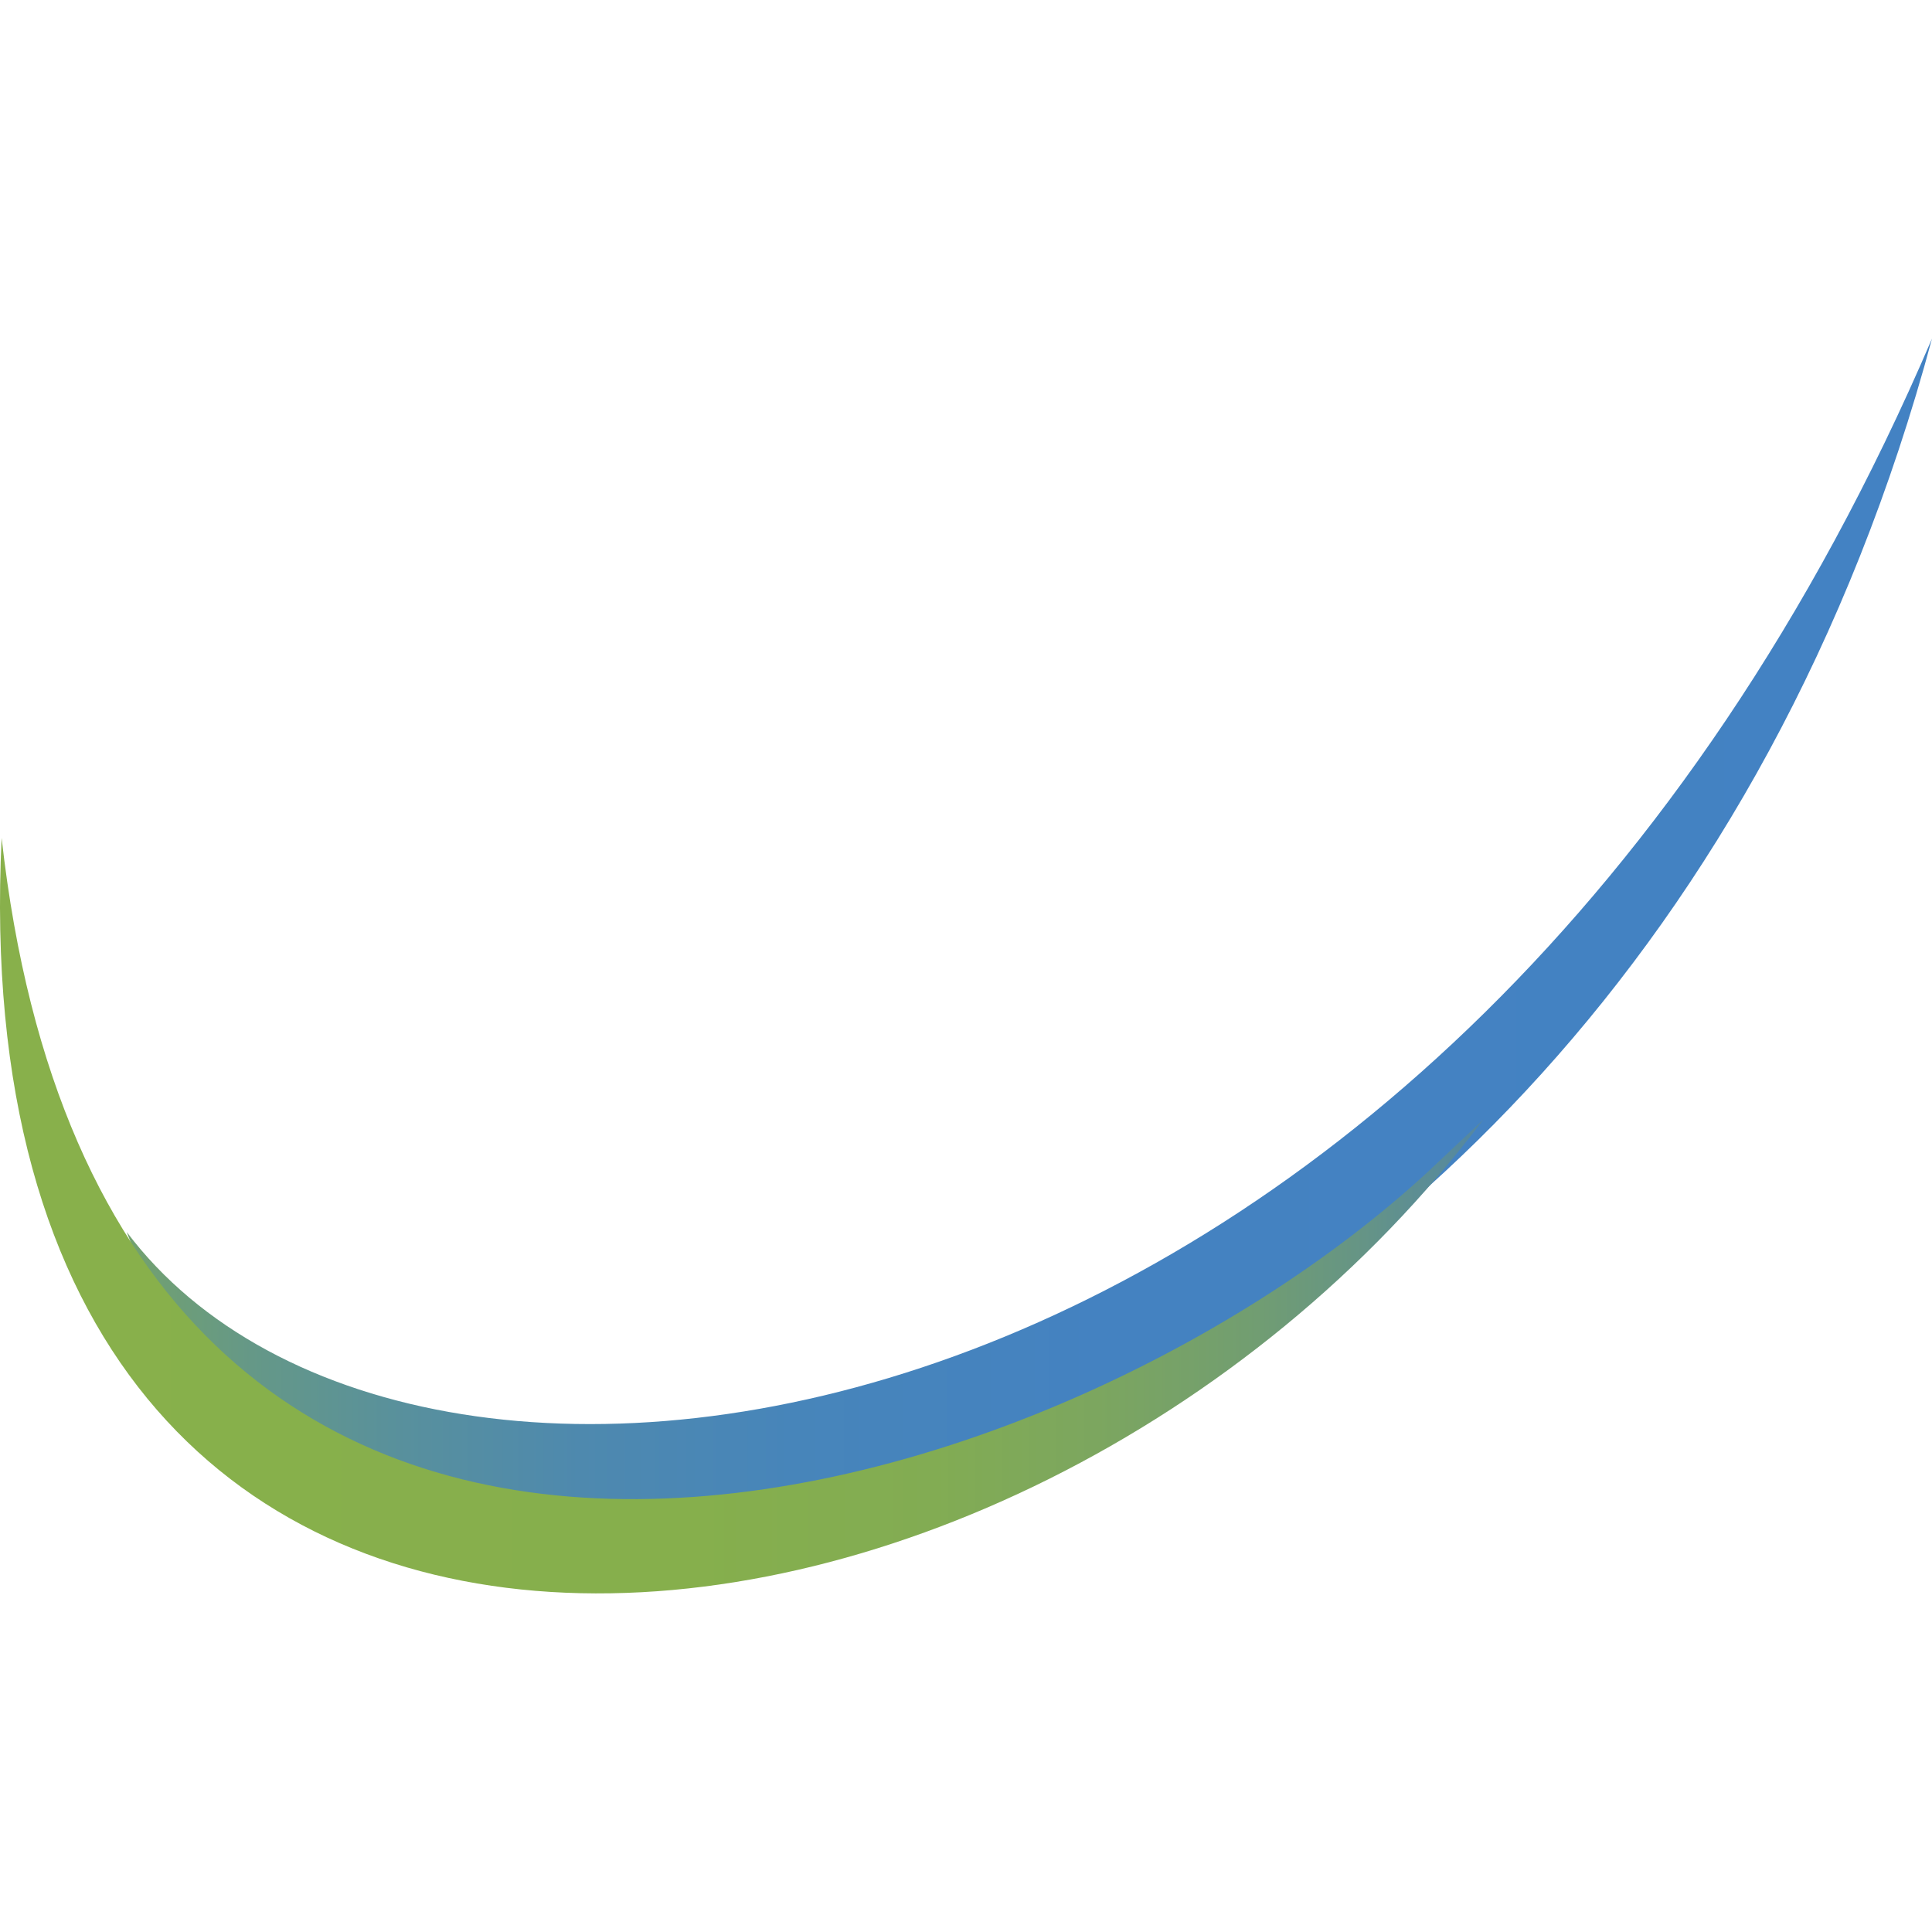
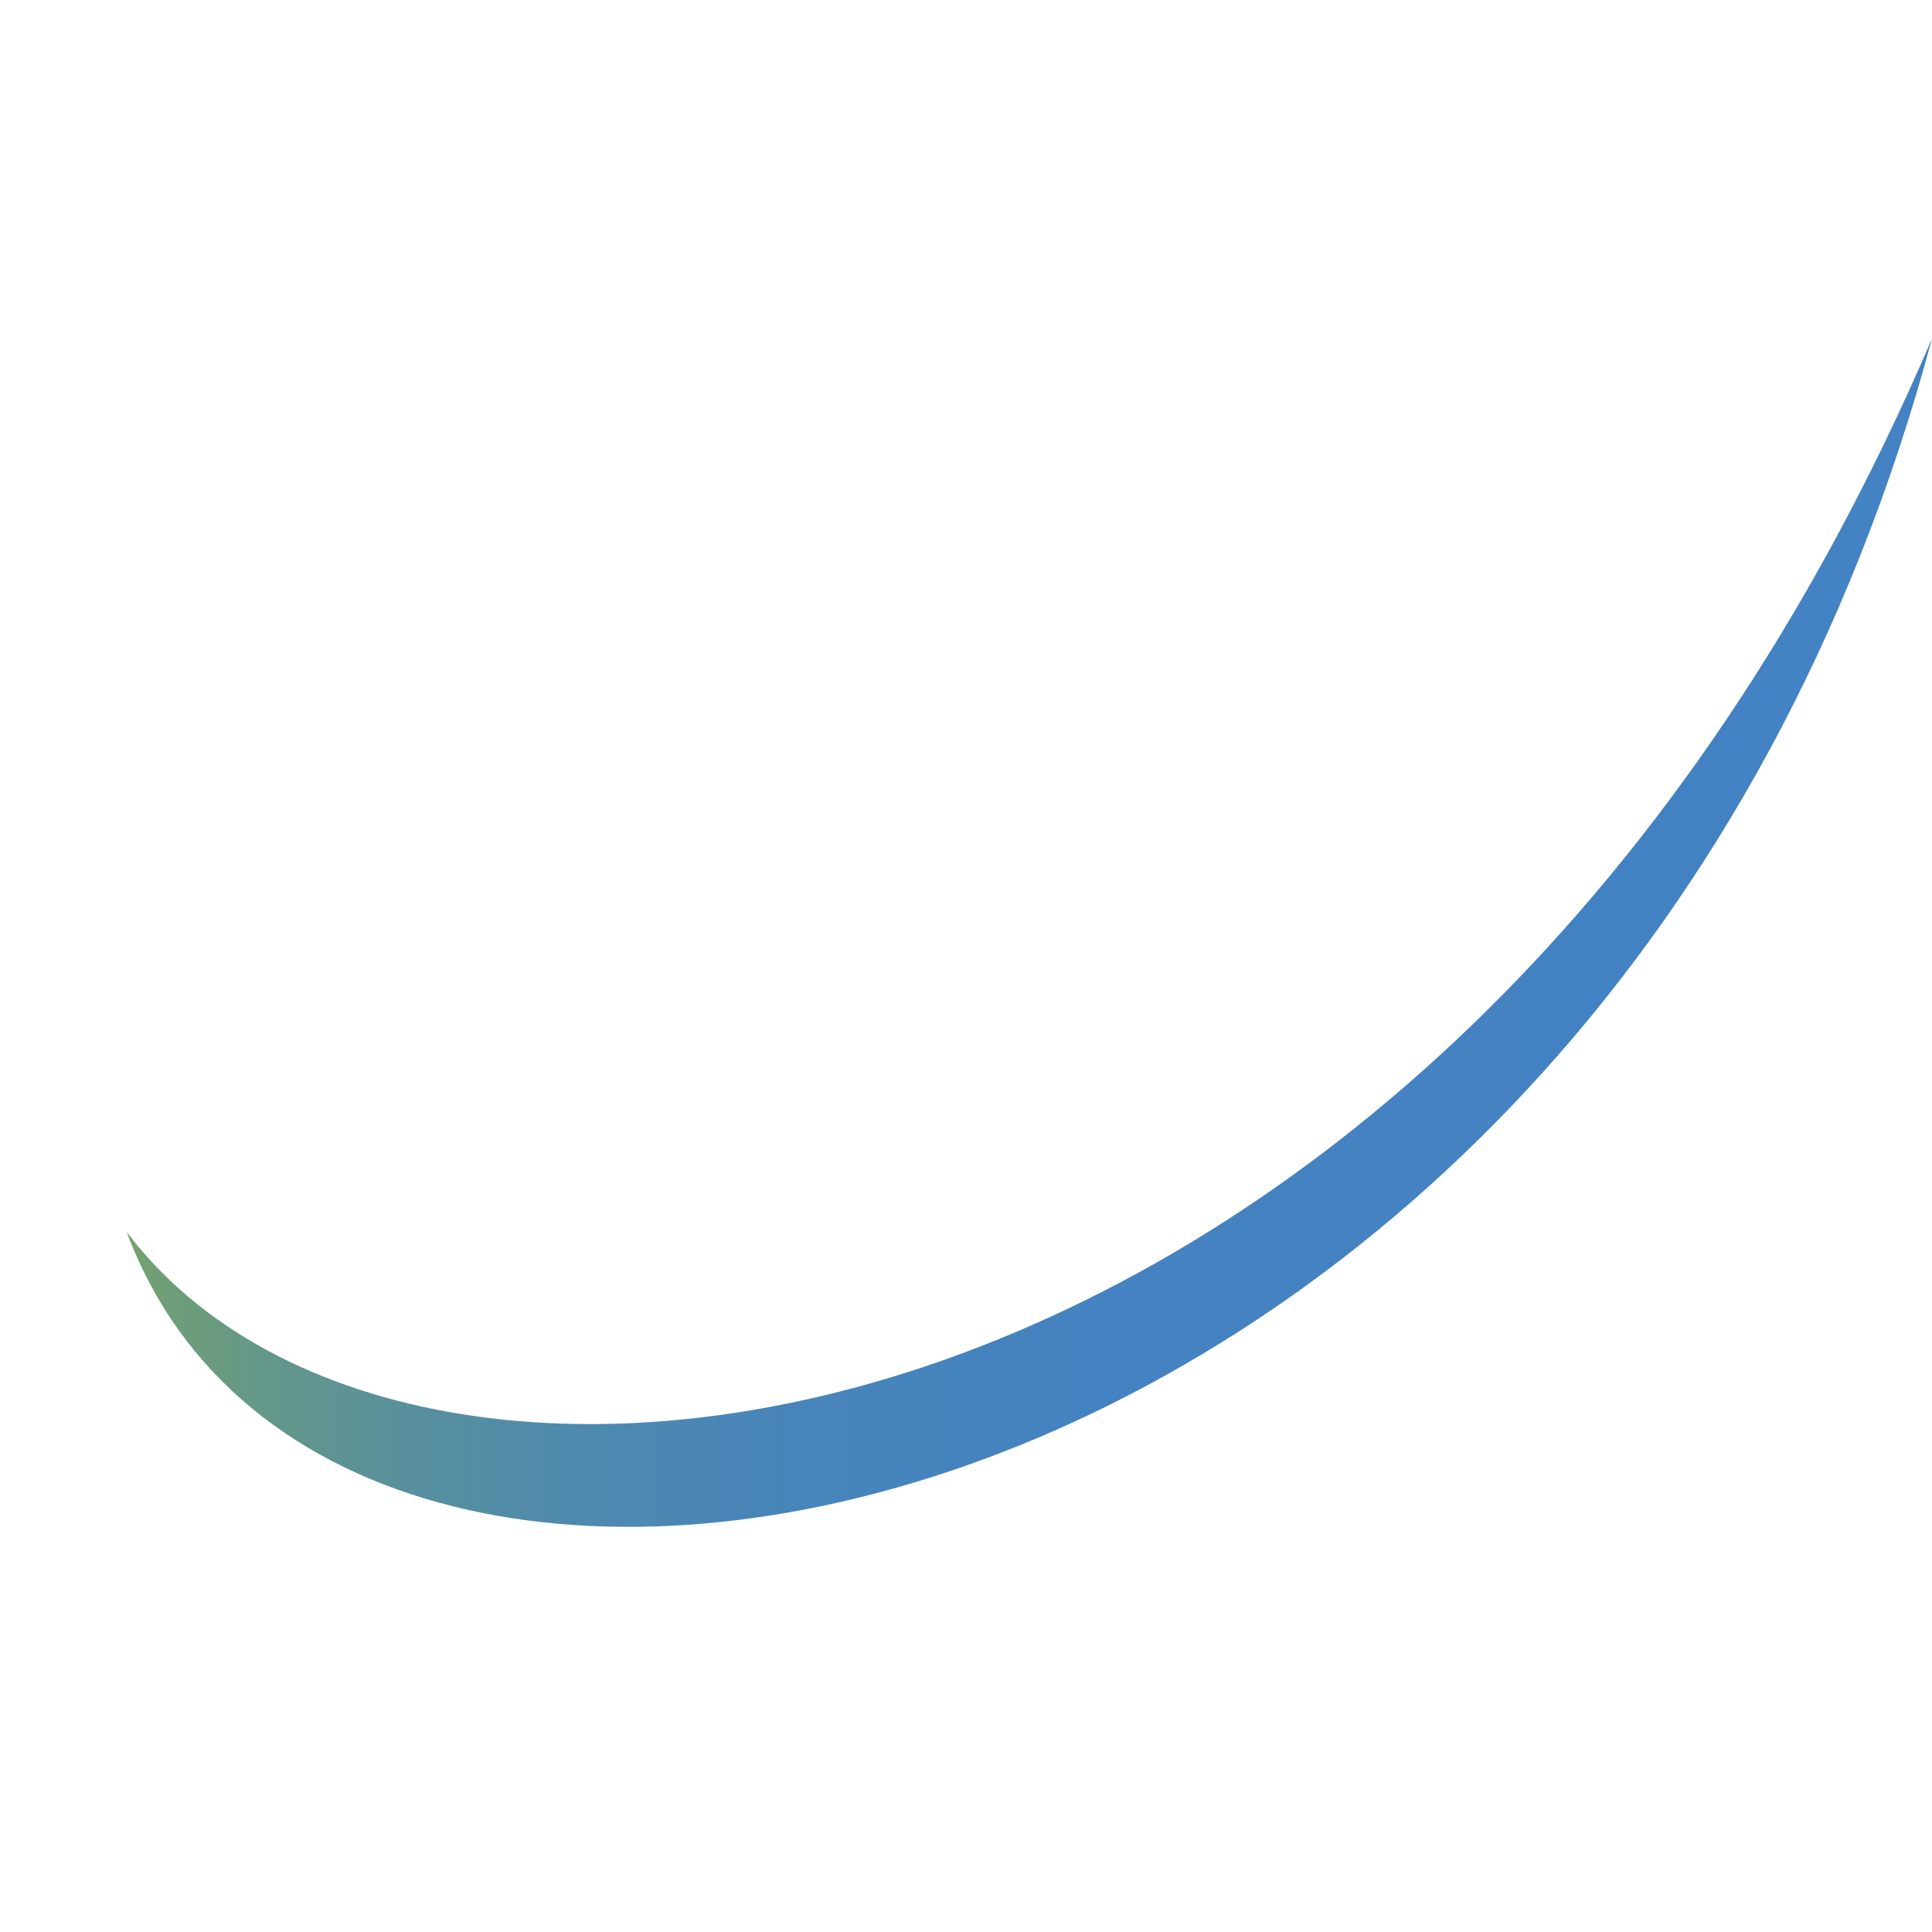
<svg xmlns="http://www.w3.org/2000/svg" width="32" height="32" viewBox="0 0 32 32" fill="none">
  <path d="M2.099 20.406C5.638 29.918 26.568 25.818 32 5.608C23.928 24.465 6.887 26.755 2.099 20.406Z" fill="url(#paint0_linear_4011_6)" />
-   <path d="M0.027 13.879C1.799 29.762 17.242 25.35 23.675 19.386L24.57 18.542C16.897 28.744 -0.784 30.762 0.027 13.879Z" fill="url(#paint1_linear_4011_6)" />
  <defs>
    <linearGradient id="paint0_linear_4011_6" x1="0" y1="16.001" x2="32" y2="16.001" gradientUnits="userSpaceOnUse">
      <stop stop-color="#86AE4D" />
      <stop offset="0.06" stop-color="#74A26D" />
      <stop offset="0.13" stop-color="#659887" />
      <stop offset="0.21" stop-color="#58909D" />
      <stop offset="0.3" stop-color="#4E89AE" />
      <stop offset="0.41" stop-color="#4785BA" />
      <stop offset="0.57" stop-color="#4482C1" />
      <stop offset="1" stop-color="#4382C3" />
    </linearGradient>
    <linearGradient id="paint1_linear_4011_6" x1="-0.001" y1="20.135" x2="24.567" y2="20.135" gradientUnits="userSpaceOnUse">
      <stop stop-color="#88B04B" />
      <stop offset="0.46" stop-color="#86AF4C" />
      <stop offset="0.63" stop-color="#82AC53" />
      <stop offset="0.74" stop-color="#7CA65F" />
      <stop offset="0.84" stop-color="#729E70" />
      <stop offset="0.92" stop-color="#659486" />
      <stop offset="0.99" stop-color="#5588A0" />
      <stop offset="1" stop-color="#5487A4" />
    </linearGradient>
  </defs>
</svg>